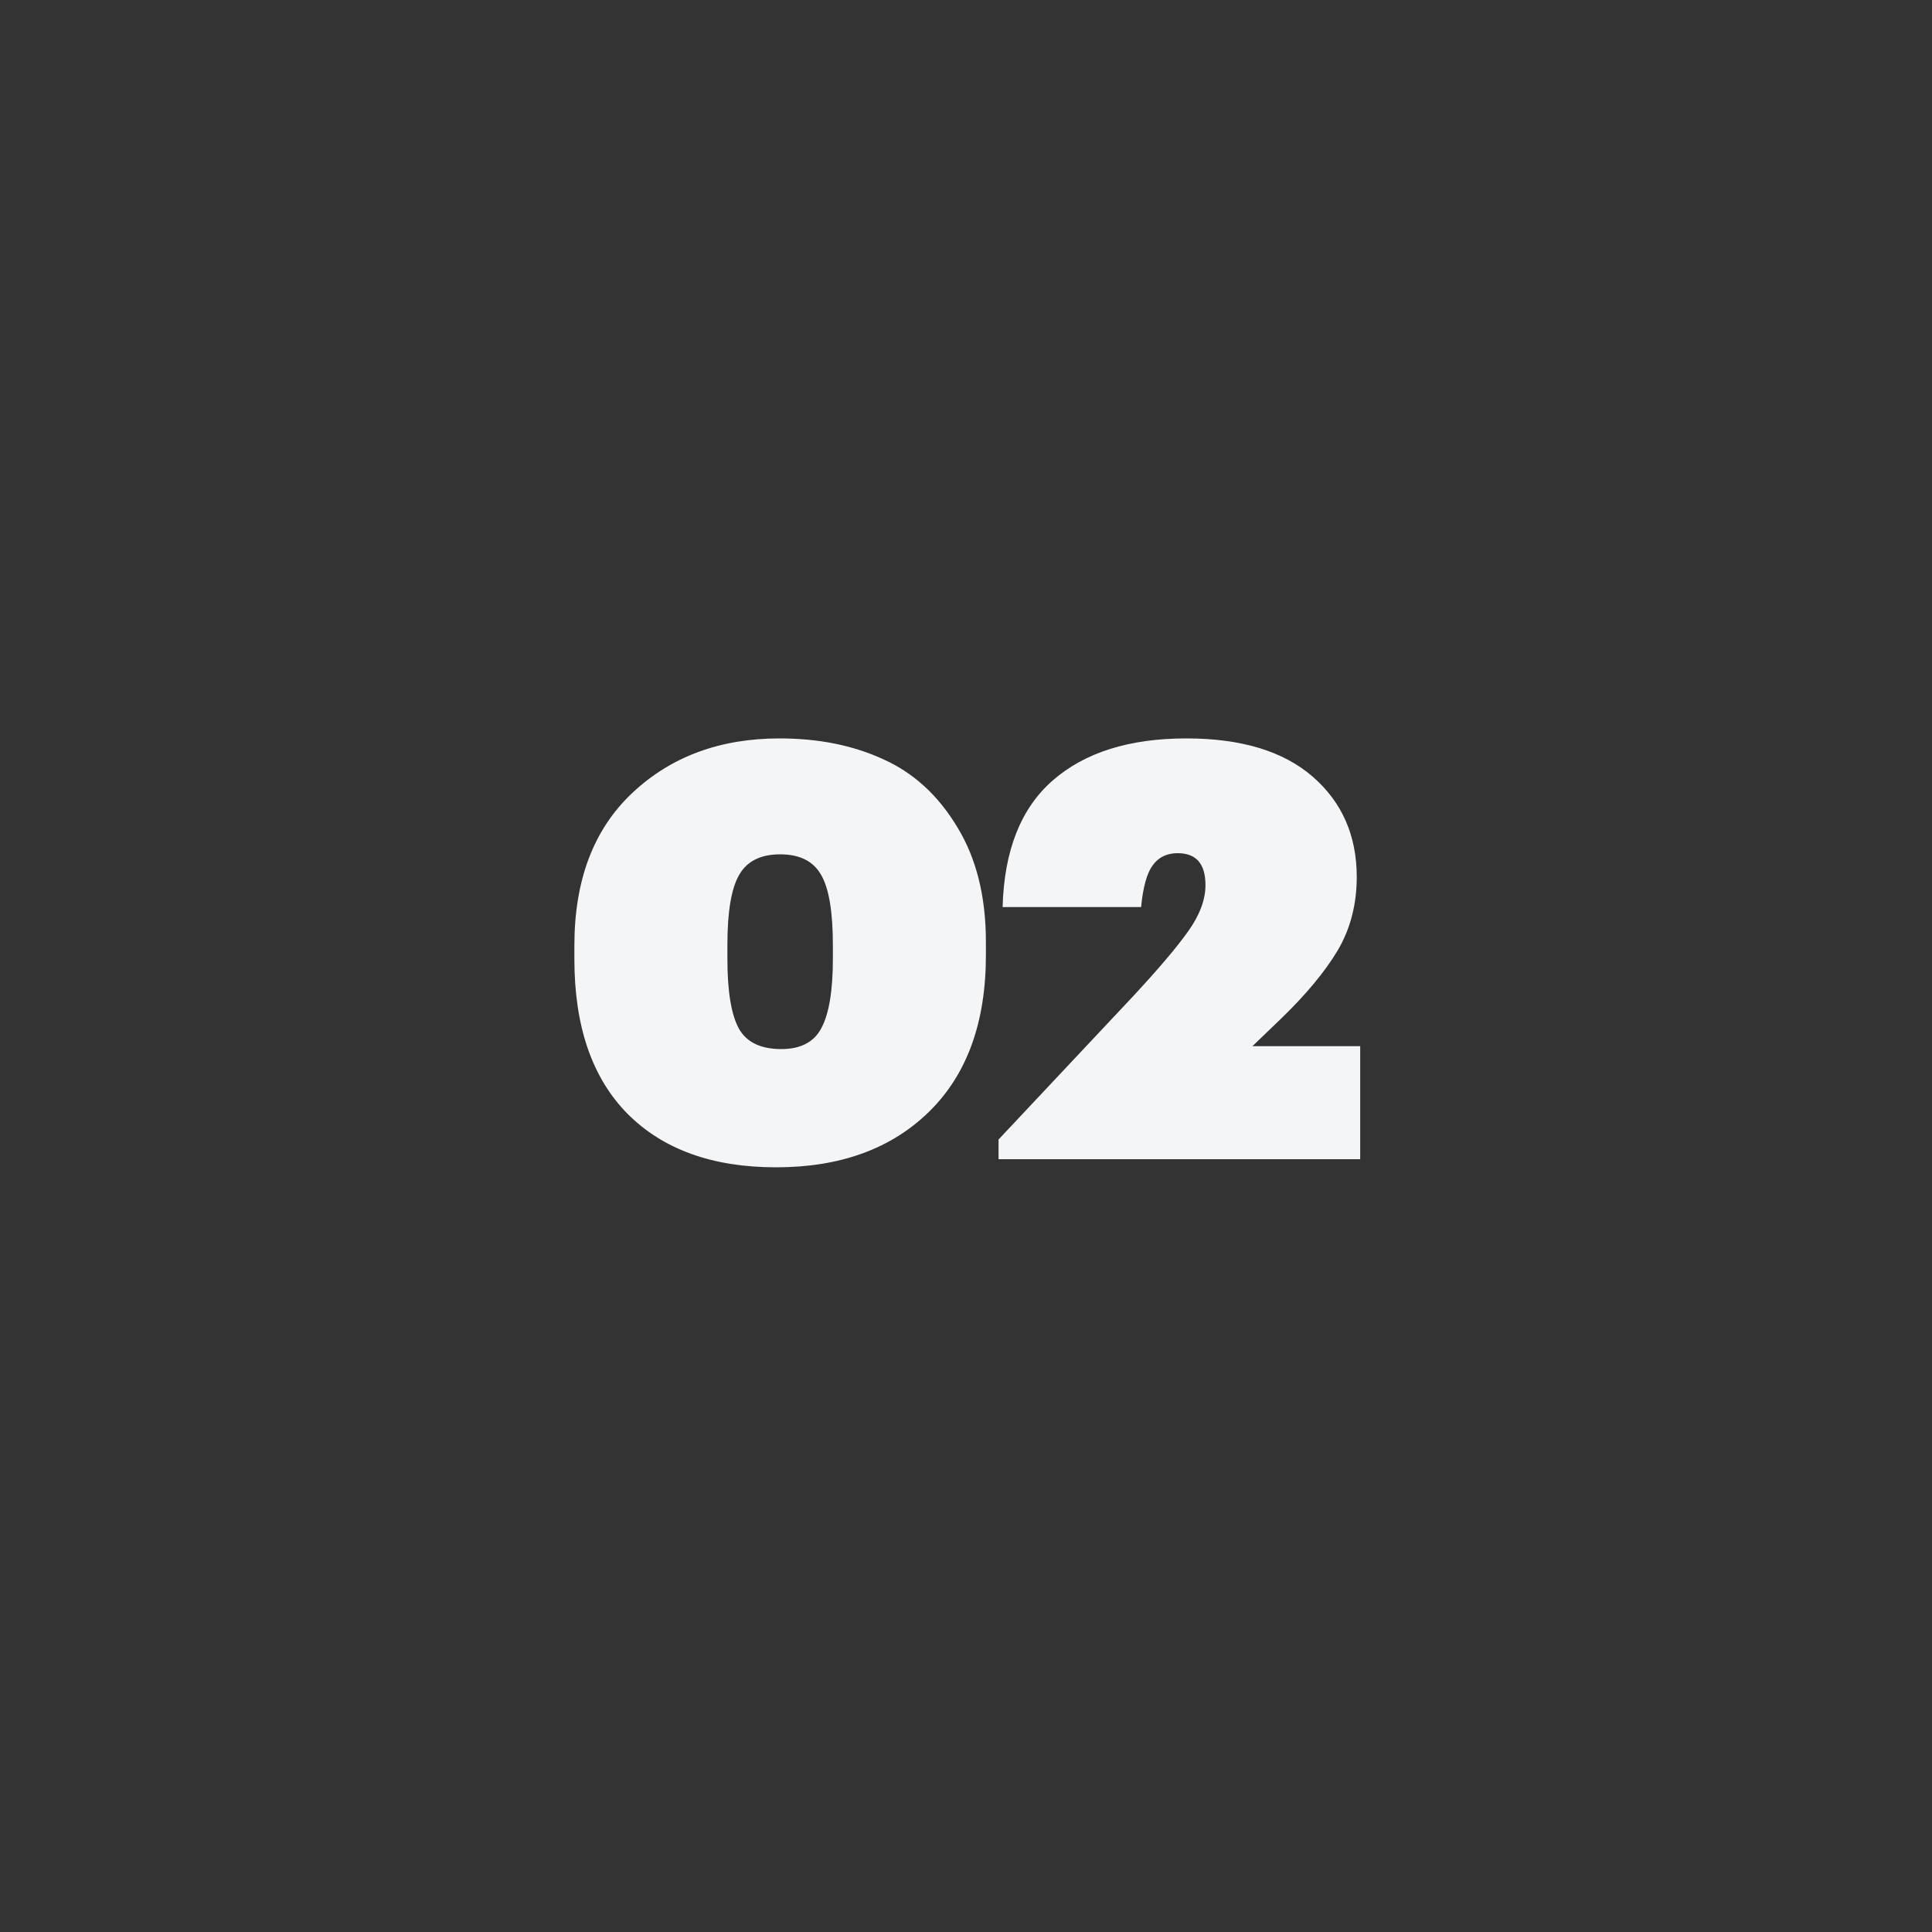
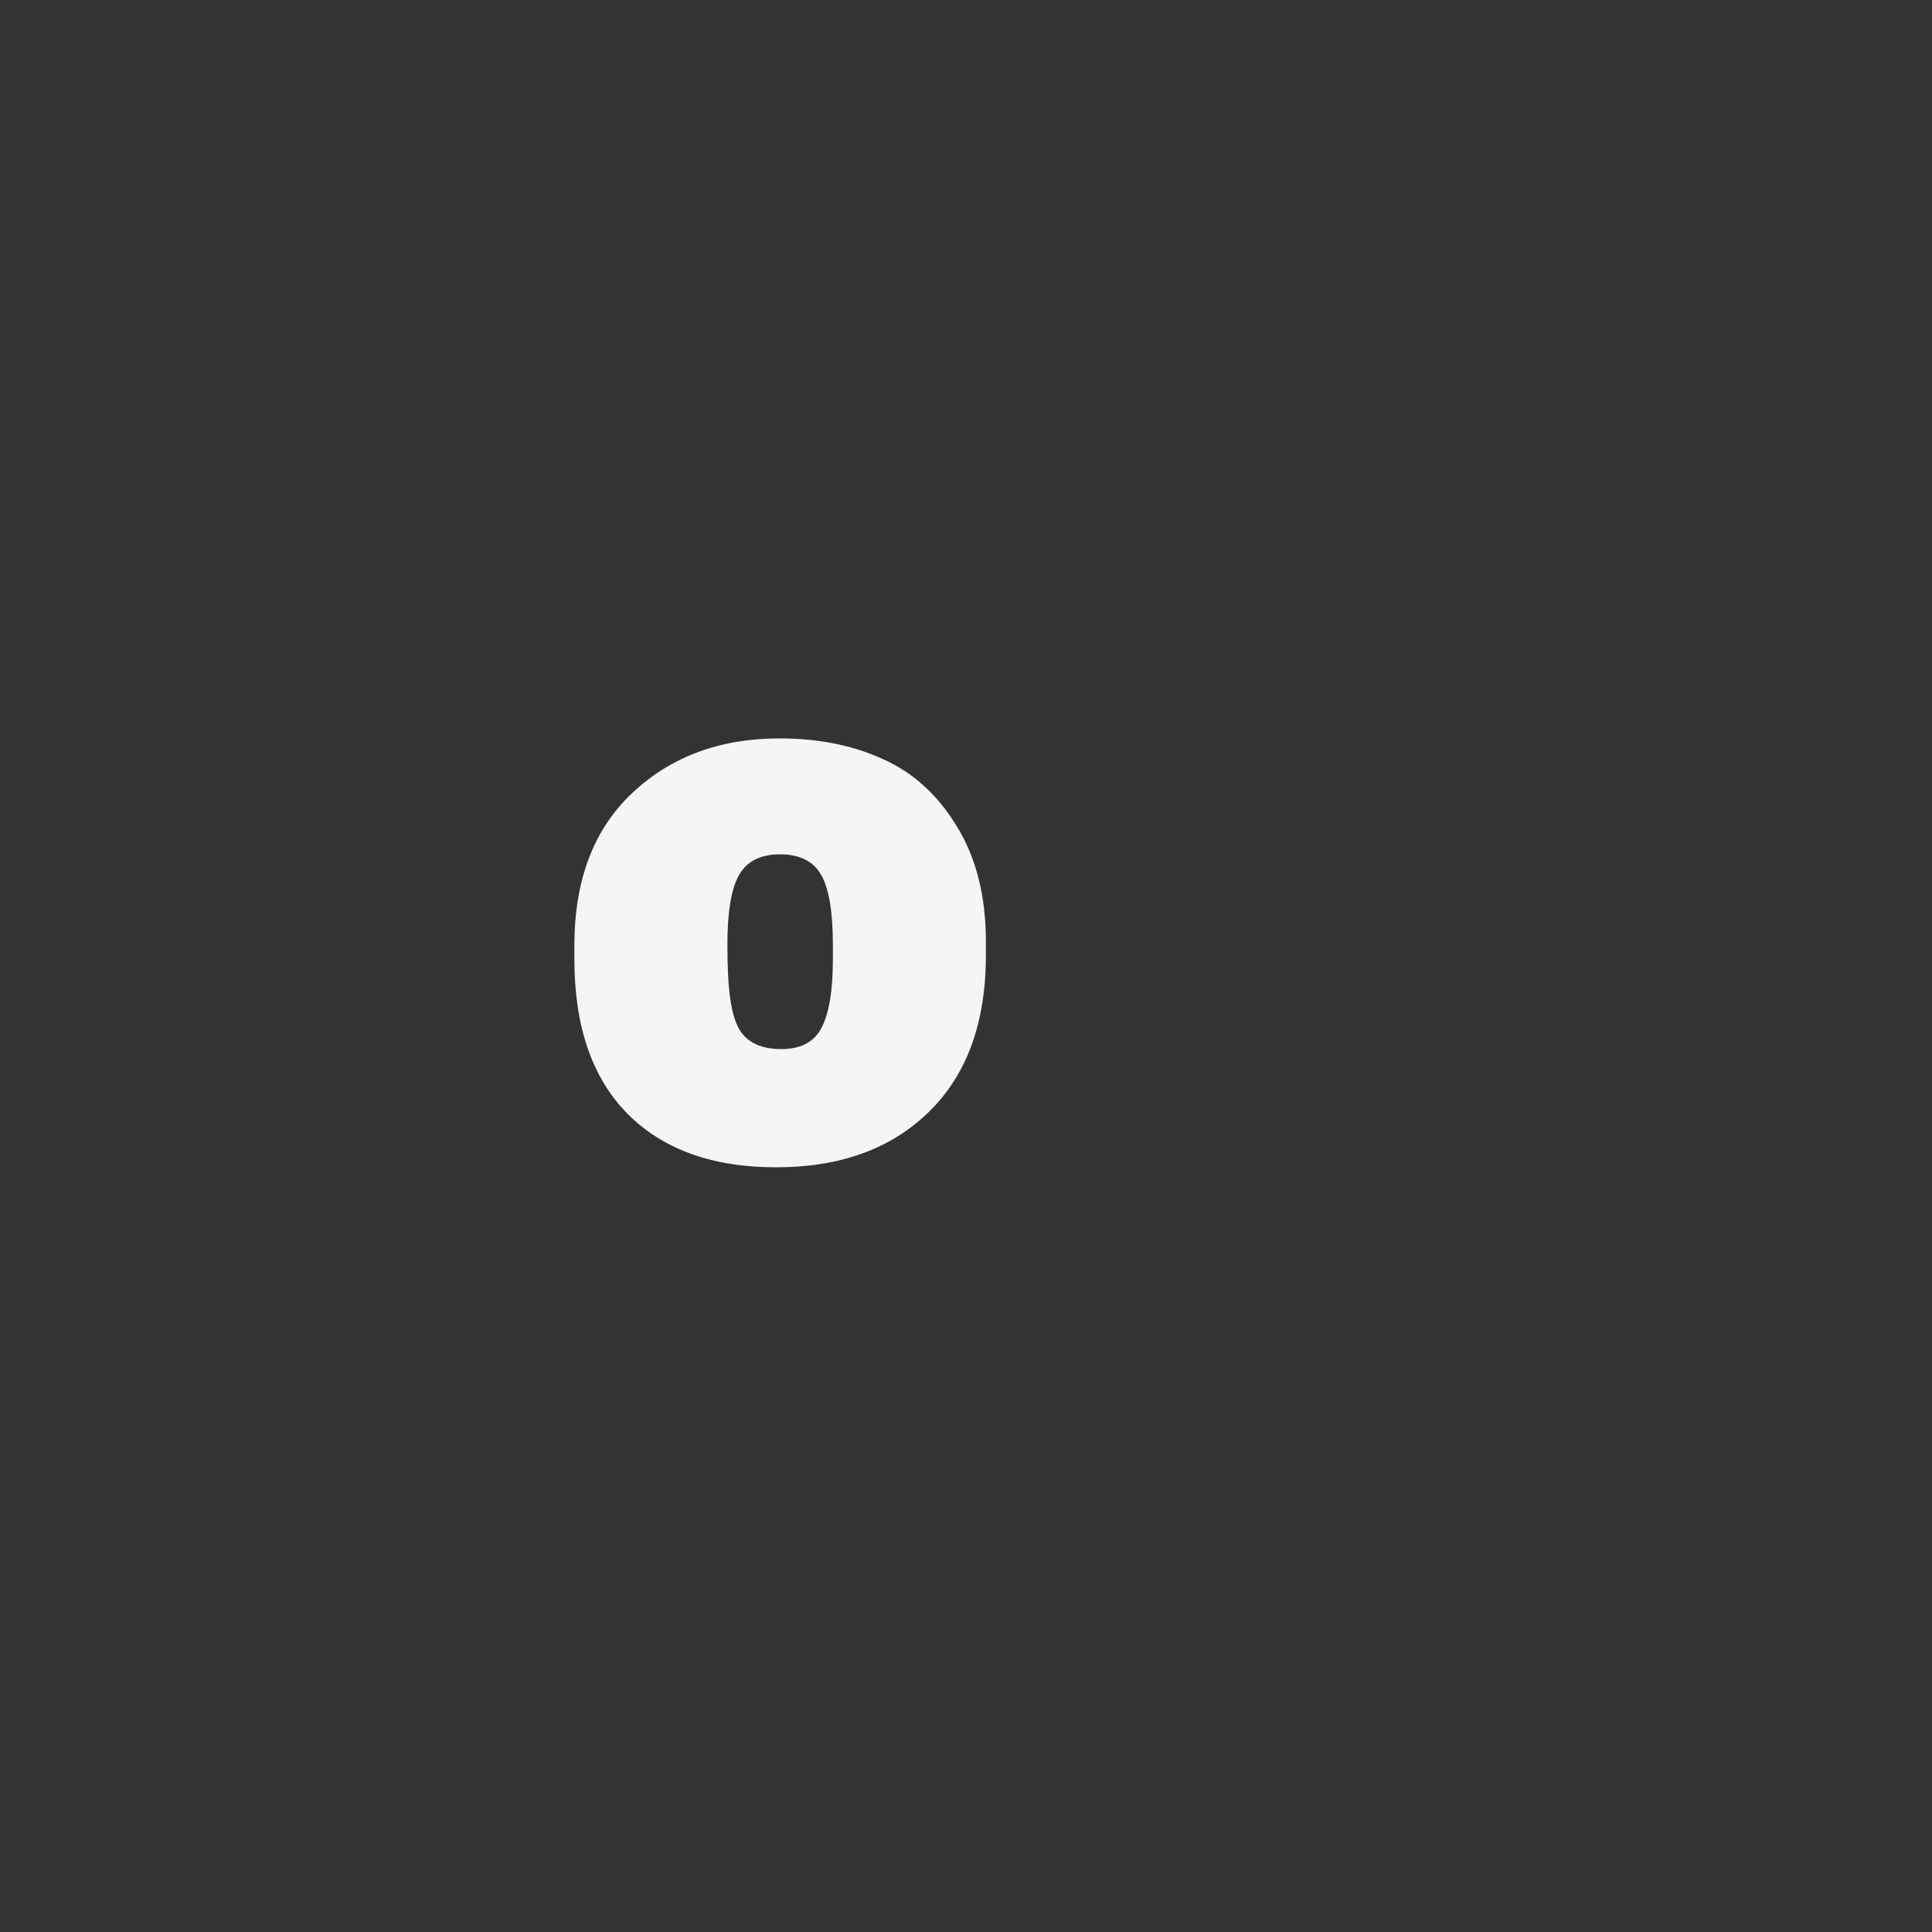
<svg xmlns="http://www.w3.org/2000/svg" width="60" height="60" viewBox="0 0 60 60" fill="none">
  <rect x="0" y="0" width="60" height="60" fill="#333333" stroke="none" />
-   <path d="M25.866 29.358C25.866 28.326 25.746 27.6 25.506 27.18C25.266 26.748 24.84 26.532 24.228 26.532C23.616 26.532 23.19 26.748 22.95 27.18C22.71 27.6 22.59 28.32 22.59 29.34V29.772C22.59 30.792 22.71 31.518 22.95 31.95C23.19 32.37 23.628 32.58 24.264 32.58C24.864 32.58 25.278 32.364 25.506 31.932C25.746 31.488 25.866 30.768 25.866 29.772V29.358ZM30.618 29.664C30.618 31.752 30.03 33.372 28.854 34.524C27.678 35.676 26.094 36.252 24.102 36.252C22.134 36.252 20.598 35.7 19.494 34.596C18.39 33.48 17.838 31.878 17.838 29.79V29.358C17.838 27.33 18.438 25.752 19.638 24.624C20.838 23.496 22.362 22.932 24.21 22.932C25.422 22.932 26.496 23.148 27.432 23.58C28.368 24 29.13 24.696 29.718 25.668C30.318 26.64 30.618 27.834 30.618 29.25V29.664Z" fill="#F4F5F7" />
-   <path d="M42.242 36H31.011V35.388L35.187 30.942C35.978 30.09 36.548 29.418 36.897 28.926C37.257 28.422 37.437 27.942 37.437 27.486C37.437 26.826 37.148 26.496 36.572 26.496C36.236 26.496 35.978 26.622 35.798 26.874C35.618 27.114 35.498 27.546 35.438 28.17H31.137C31.184 26.418 31.701 25.11 32.684 24.246C33.681 23.37 35.066 22.932 36.843 22.932C38.547 22.932 39.855 23.328 40.767 24.12C41.678 24.912 42.135 25.95 42.135 27.234C42.135 28.086 41.937 28.848 41.541 29.52C41.145 30.18 40.562 30.882 39.794 31.626L38.895 32.49H42.242V36Z" fill="#F4F5F7" />
+   <path d="M25.866 29.358C25.866 28.326 25.746 27.6 25.506 27.18C25.266 26.748 24.84 26.532 24.228 26.532C23.616 26.532 23.19 26.748 22.95 27.18C22.71 27.6 22.59 28.32 22.59 29.34C22.59 30.792 22.71 31.518 22.95 31.95C23.19 32.37 23.628 32.58 24.264 32.58C24.864 32.58 25.278 32.364 25.506 31.932C25.746 31.488 25.866 30.768 25.866 29.772V29.358ZM30.618 29.664C30.618 31.752 30.03 33.372 28.854 34.524C27.678 35.676 26.094 36.252 24.102 36.252C22.134 36.252 20.598 35.7 19.494 34.596C18.39 33.48 17.838 31.878 17.838 29.79V29.358C17.838 27.33 18.438 25.752 19.638 24.624C20.838 23.496 22.362 22.932 24.21 22.932C25.422 22.932 26.496 23.148 27.432 23.58C28.368 24 29.13 24.696 29.718 25.668C30.318 26.64 30.618 27.834 30.618 29.25V29.664Z" fill="#F4F5F7" />
</svg>